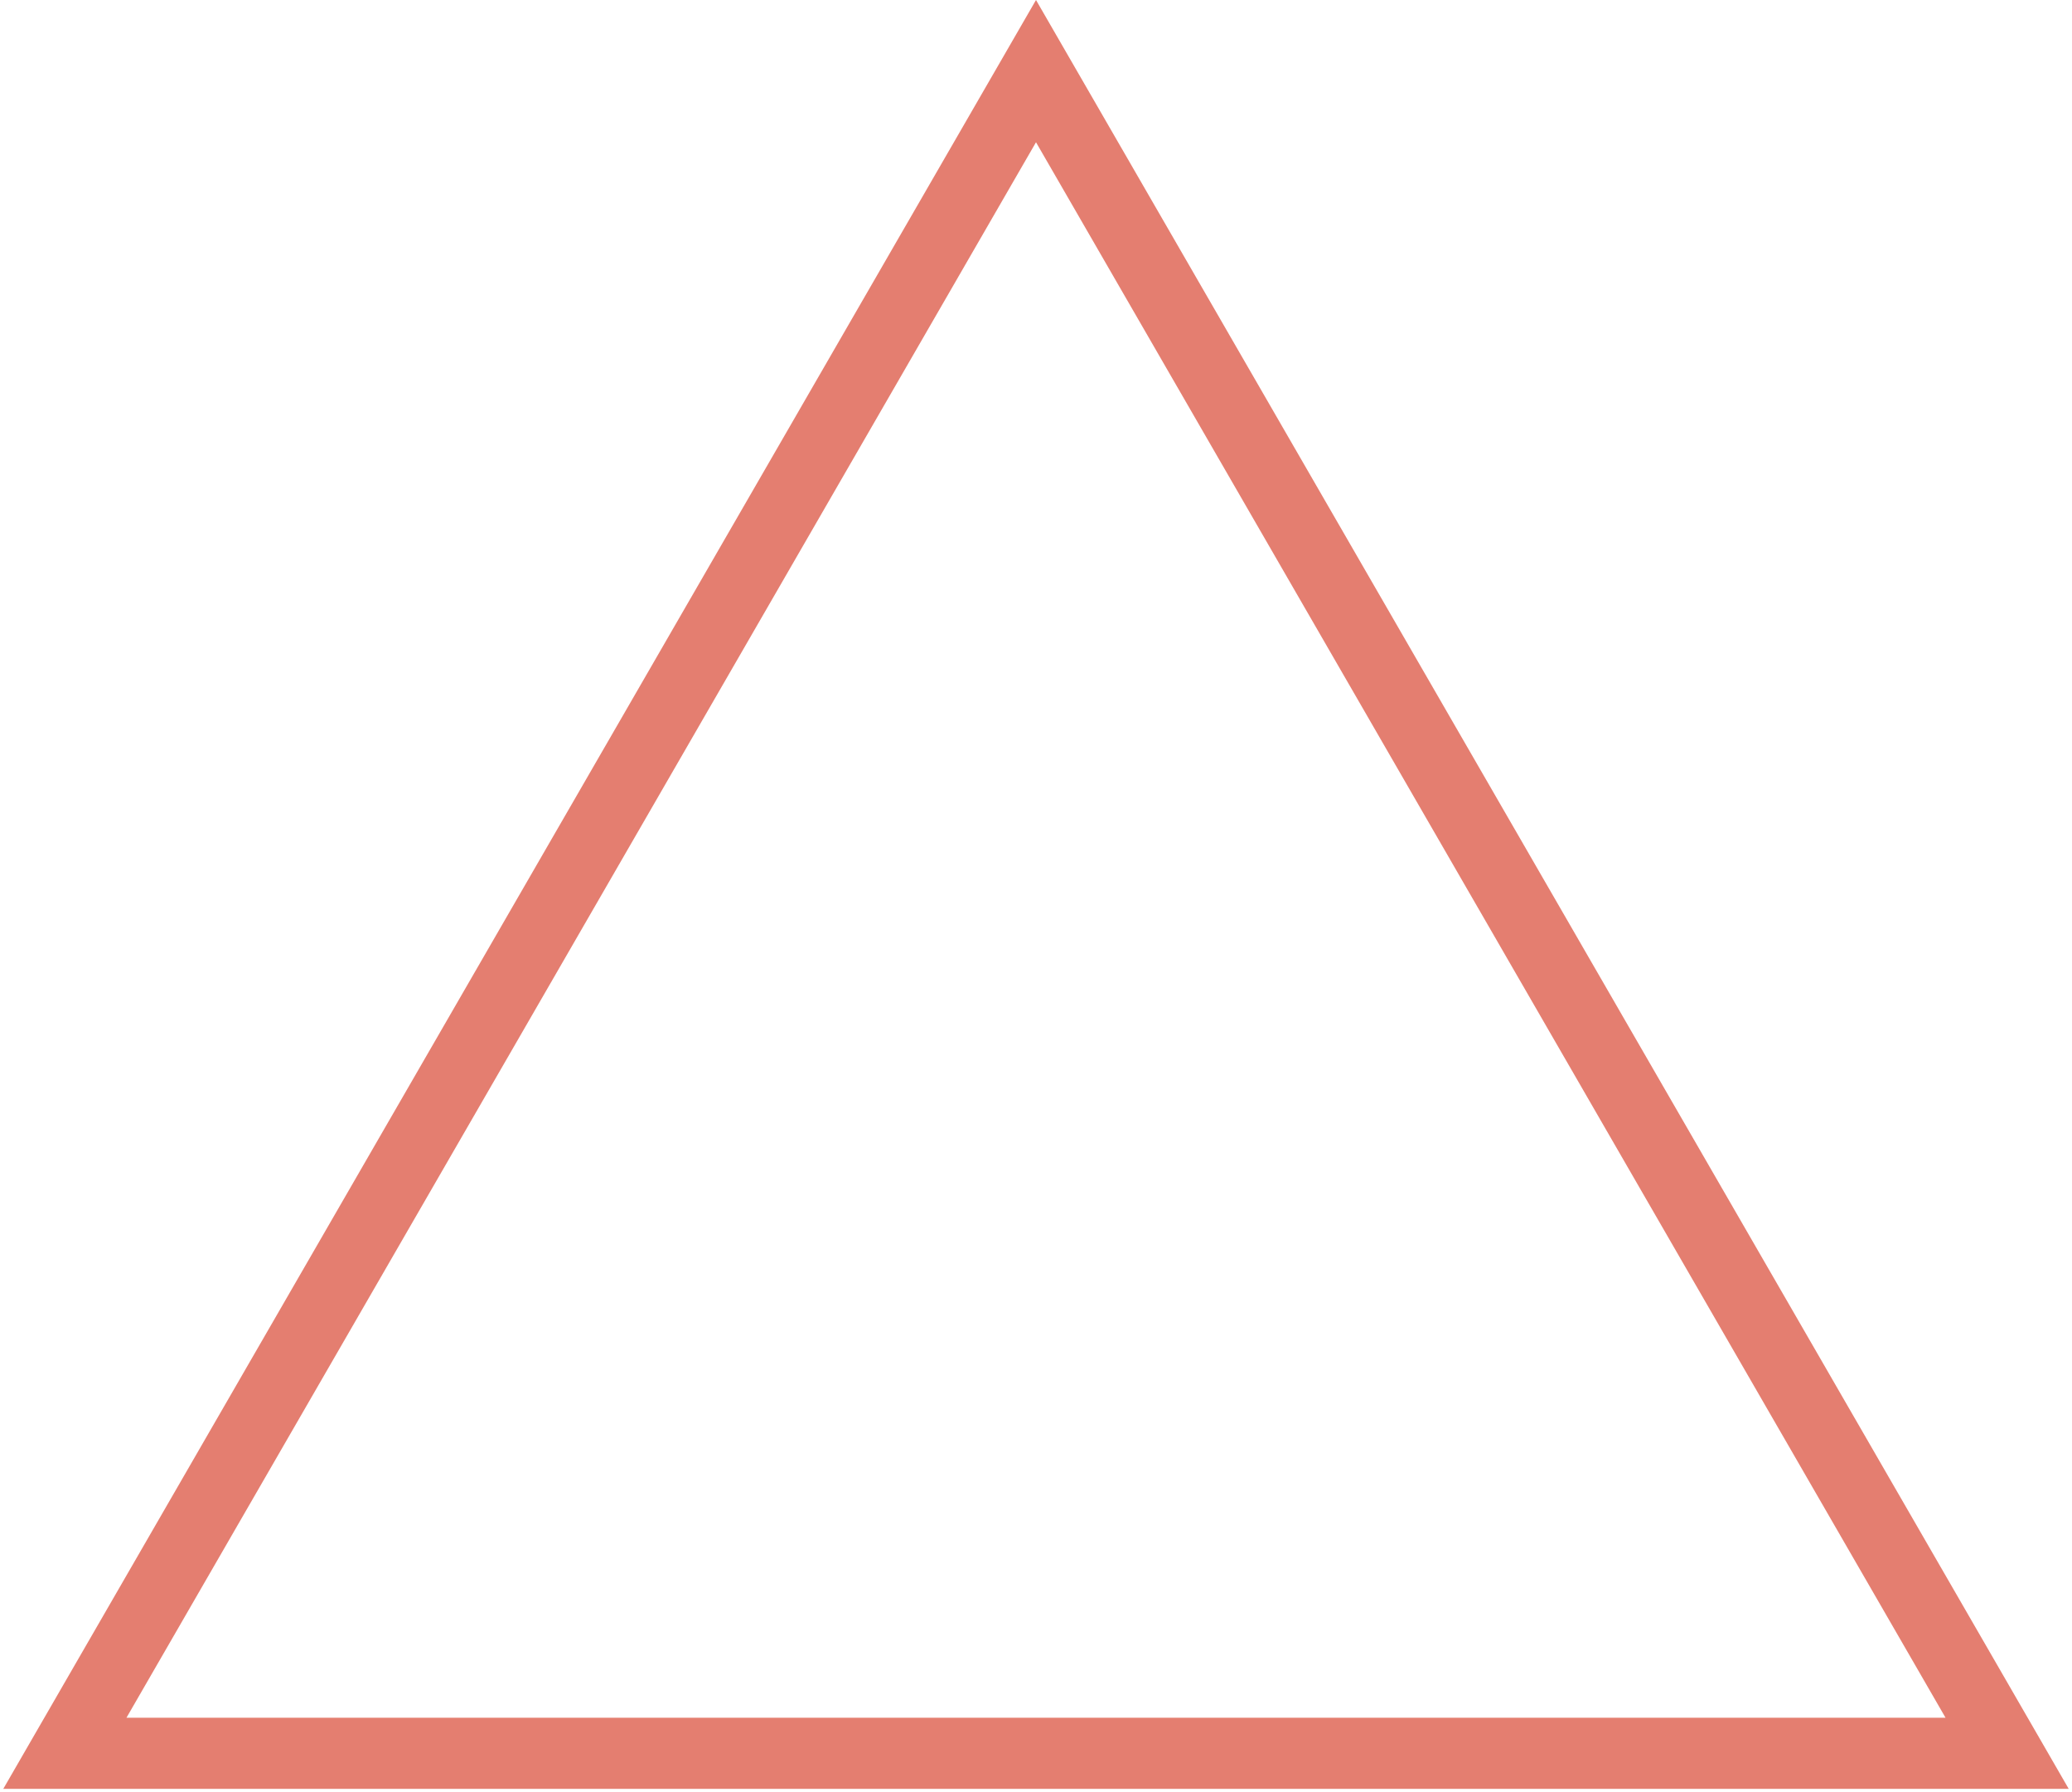
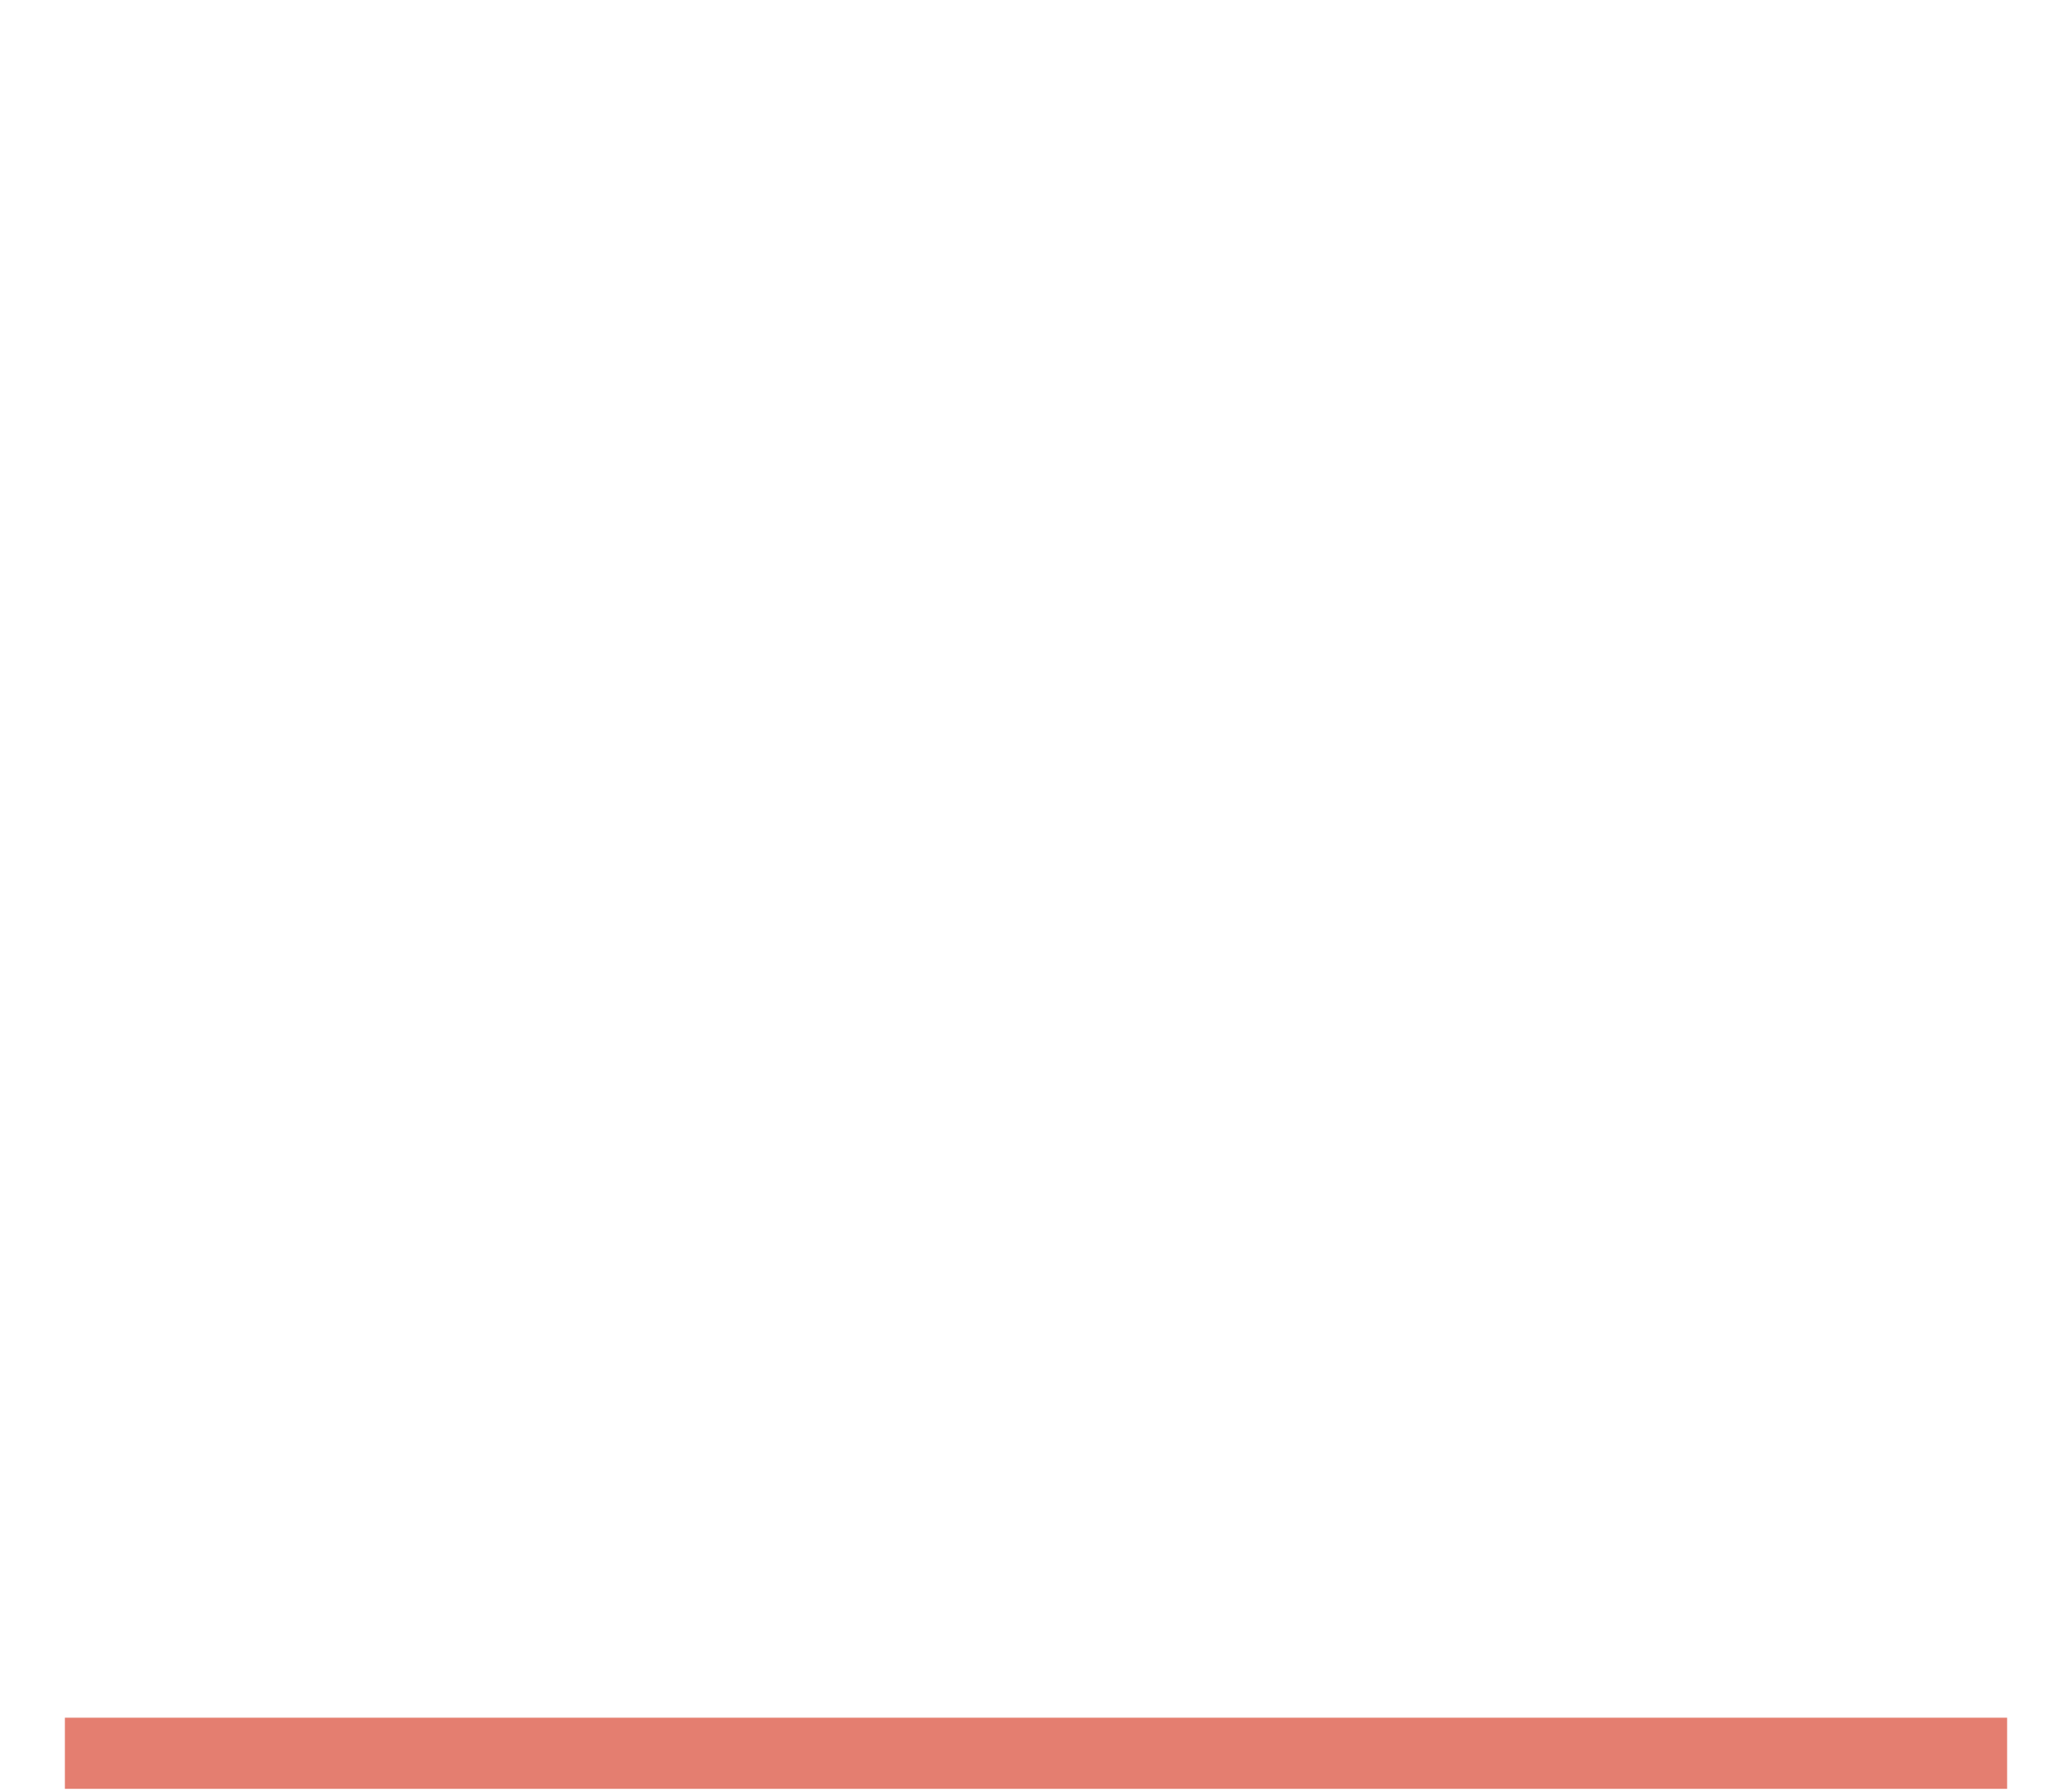
<svg xmlns="http://www.w3.org/2000/svg" width="437" height="378" viewBox="0 0 437 378" fill="none">
-   <path d="M13.685 369.75L218.5 15L423.315 369.75H13.685Z" stroke="#DE614F" stroke-opacity="0.81" stroke-width="15" />
+   <path d="M13.685 369.75L423.315 369.75H13.685Z" stroke="#DE614F" stroke-opacity="0.81" stroke-width="15" />
</svg>